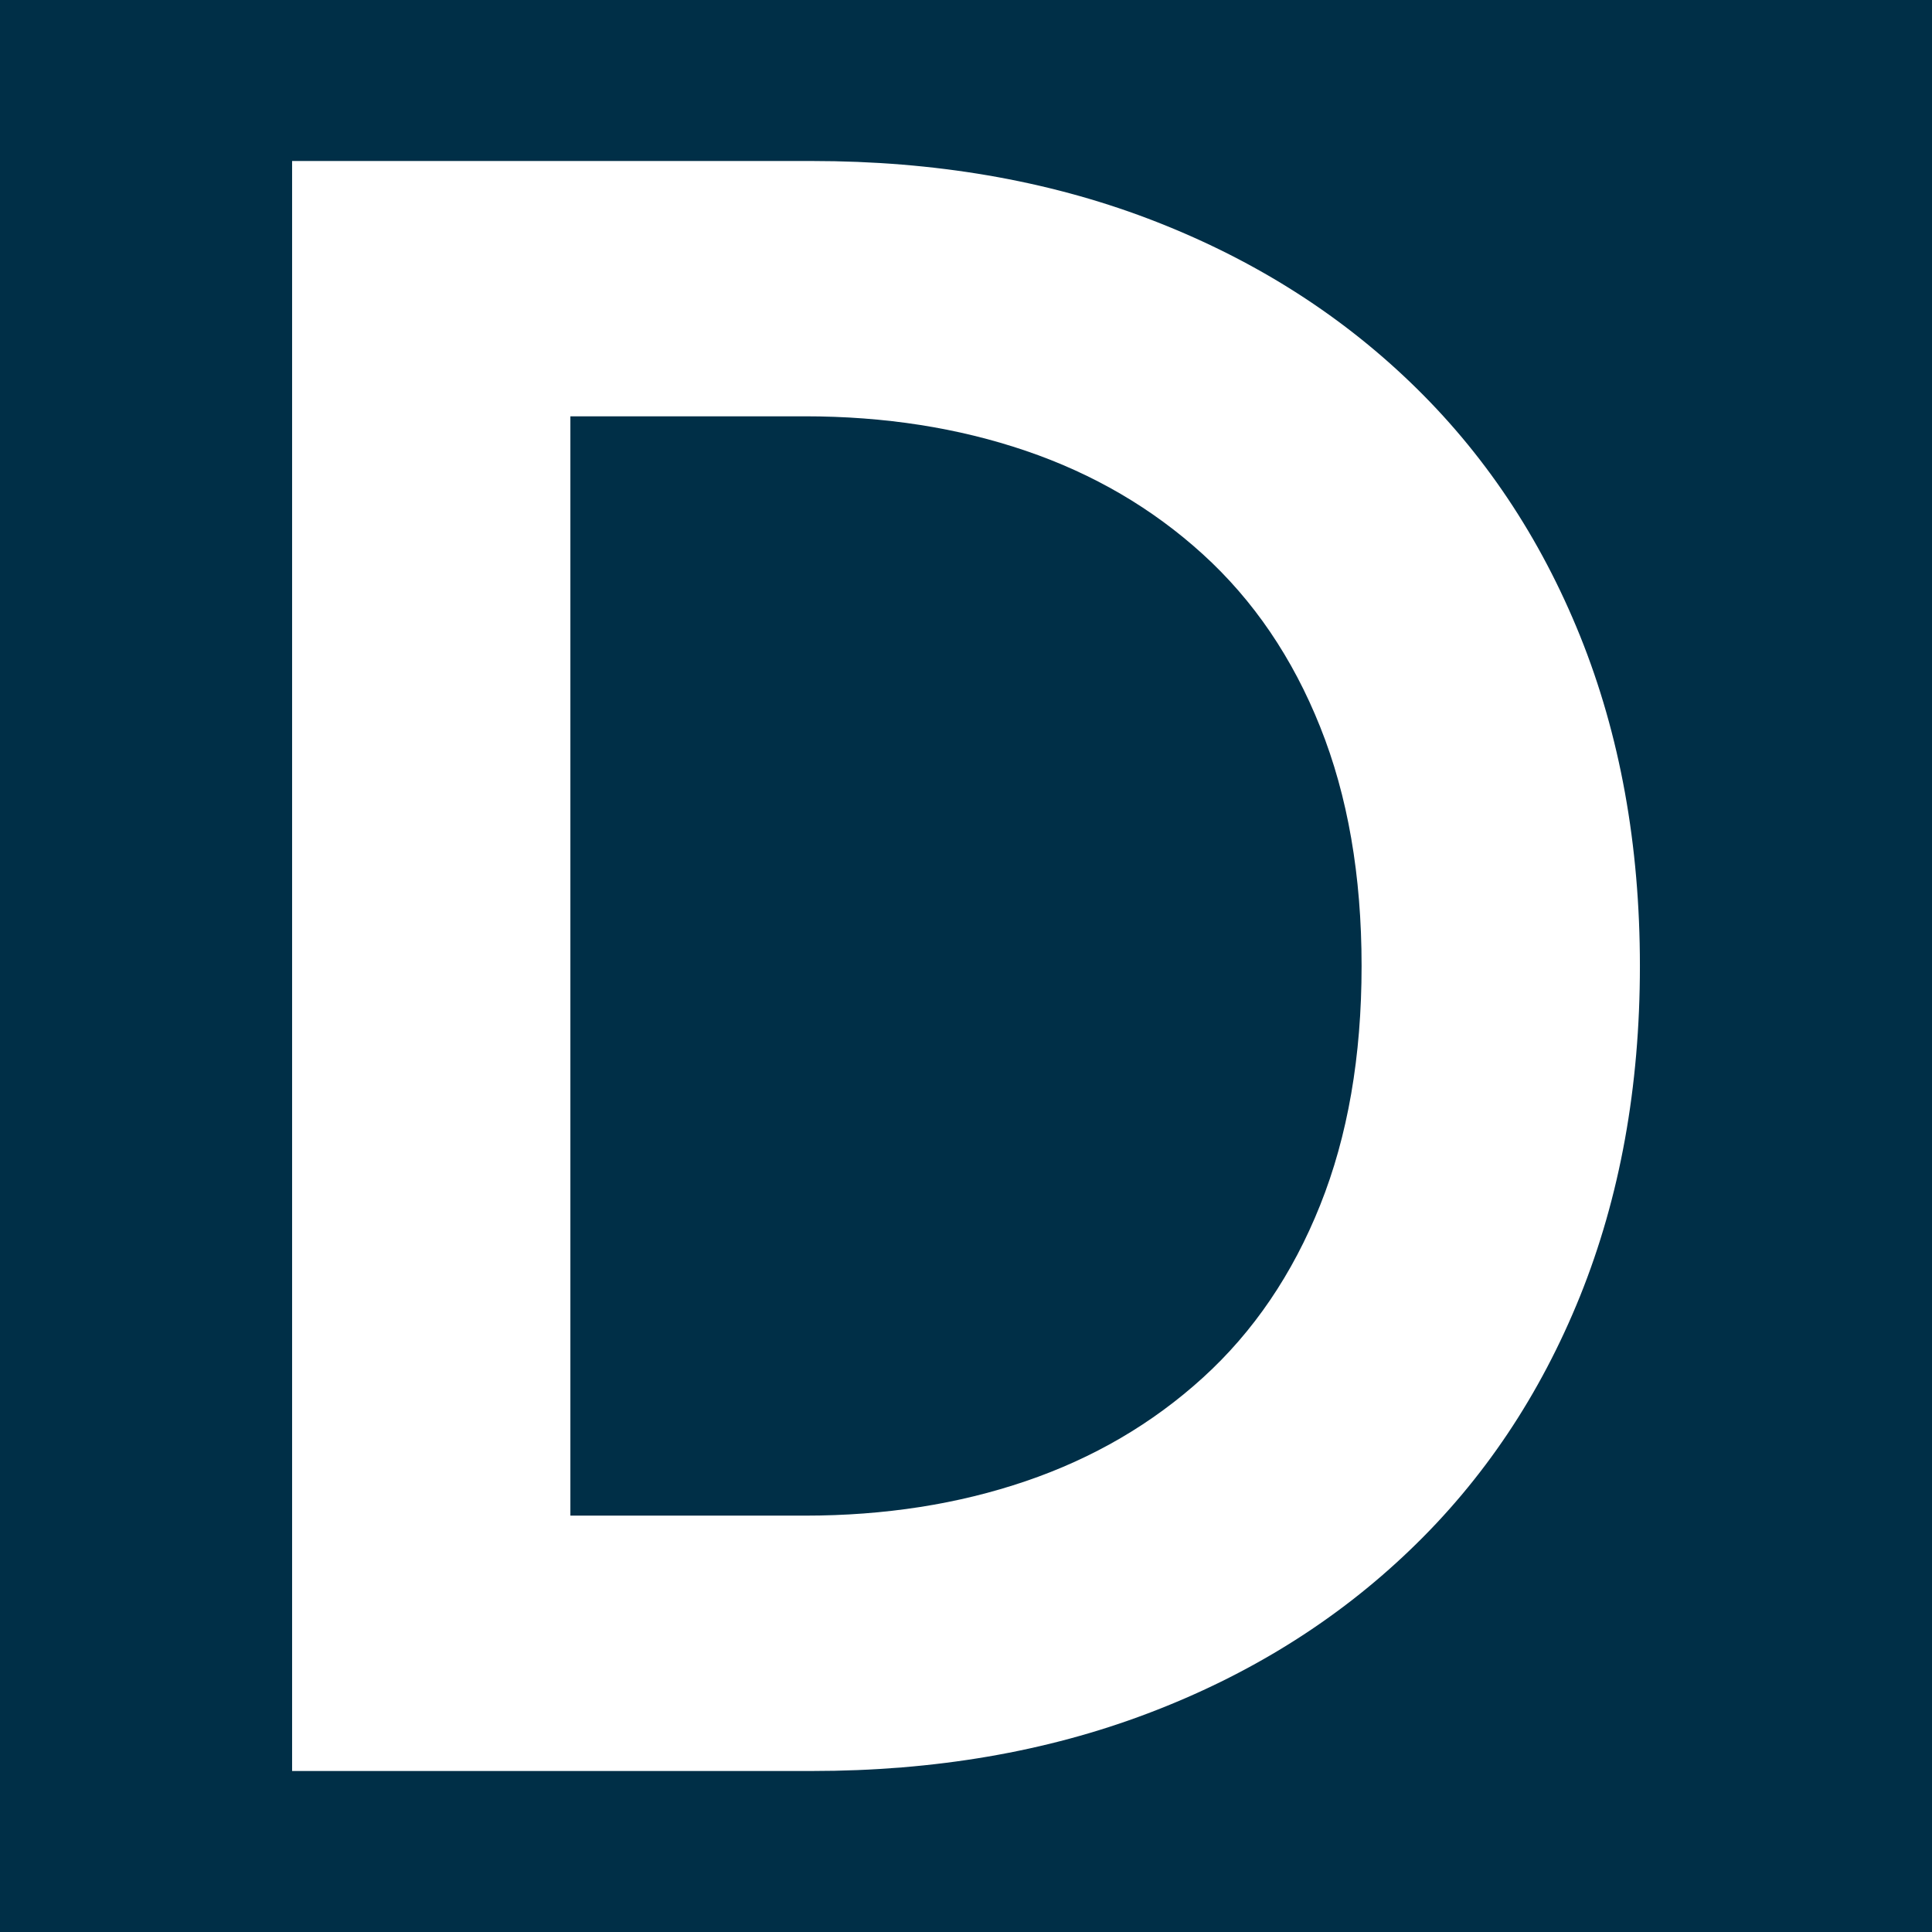
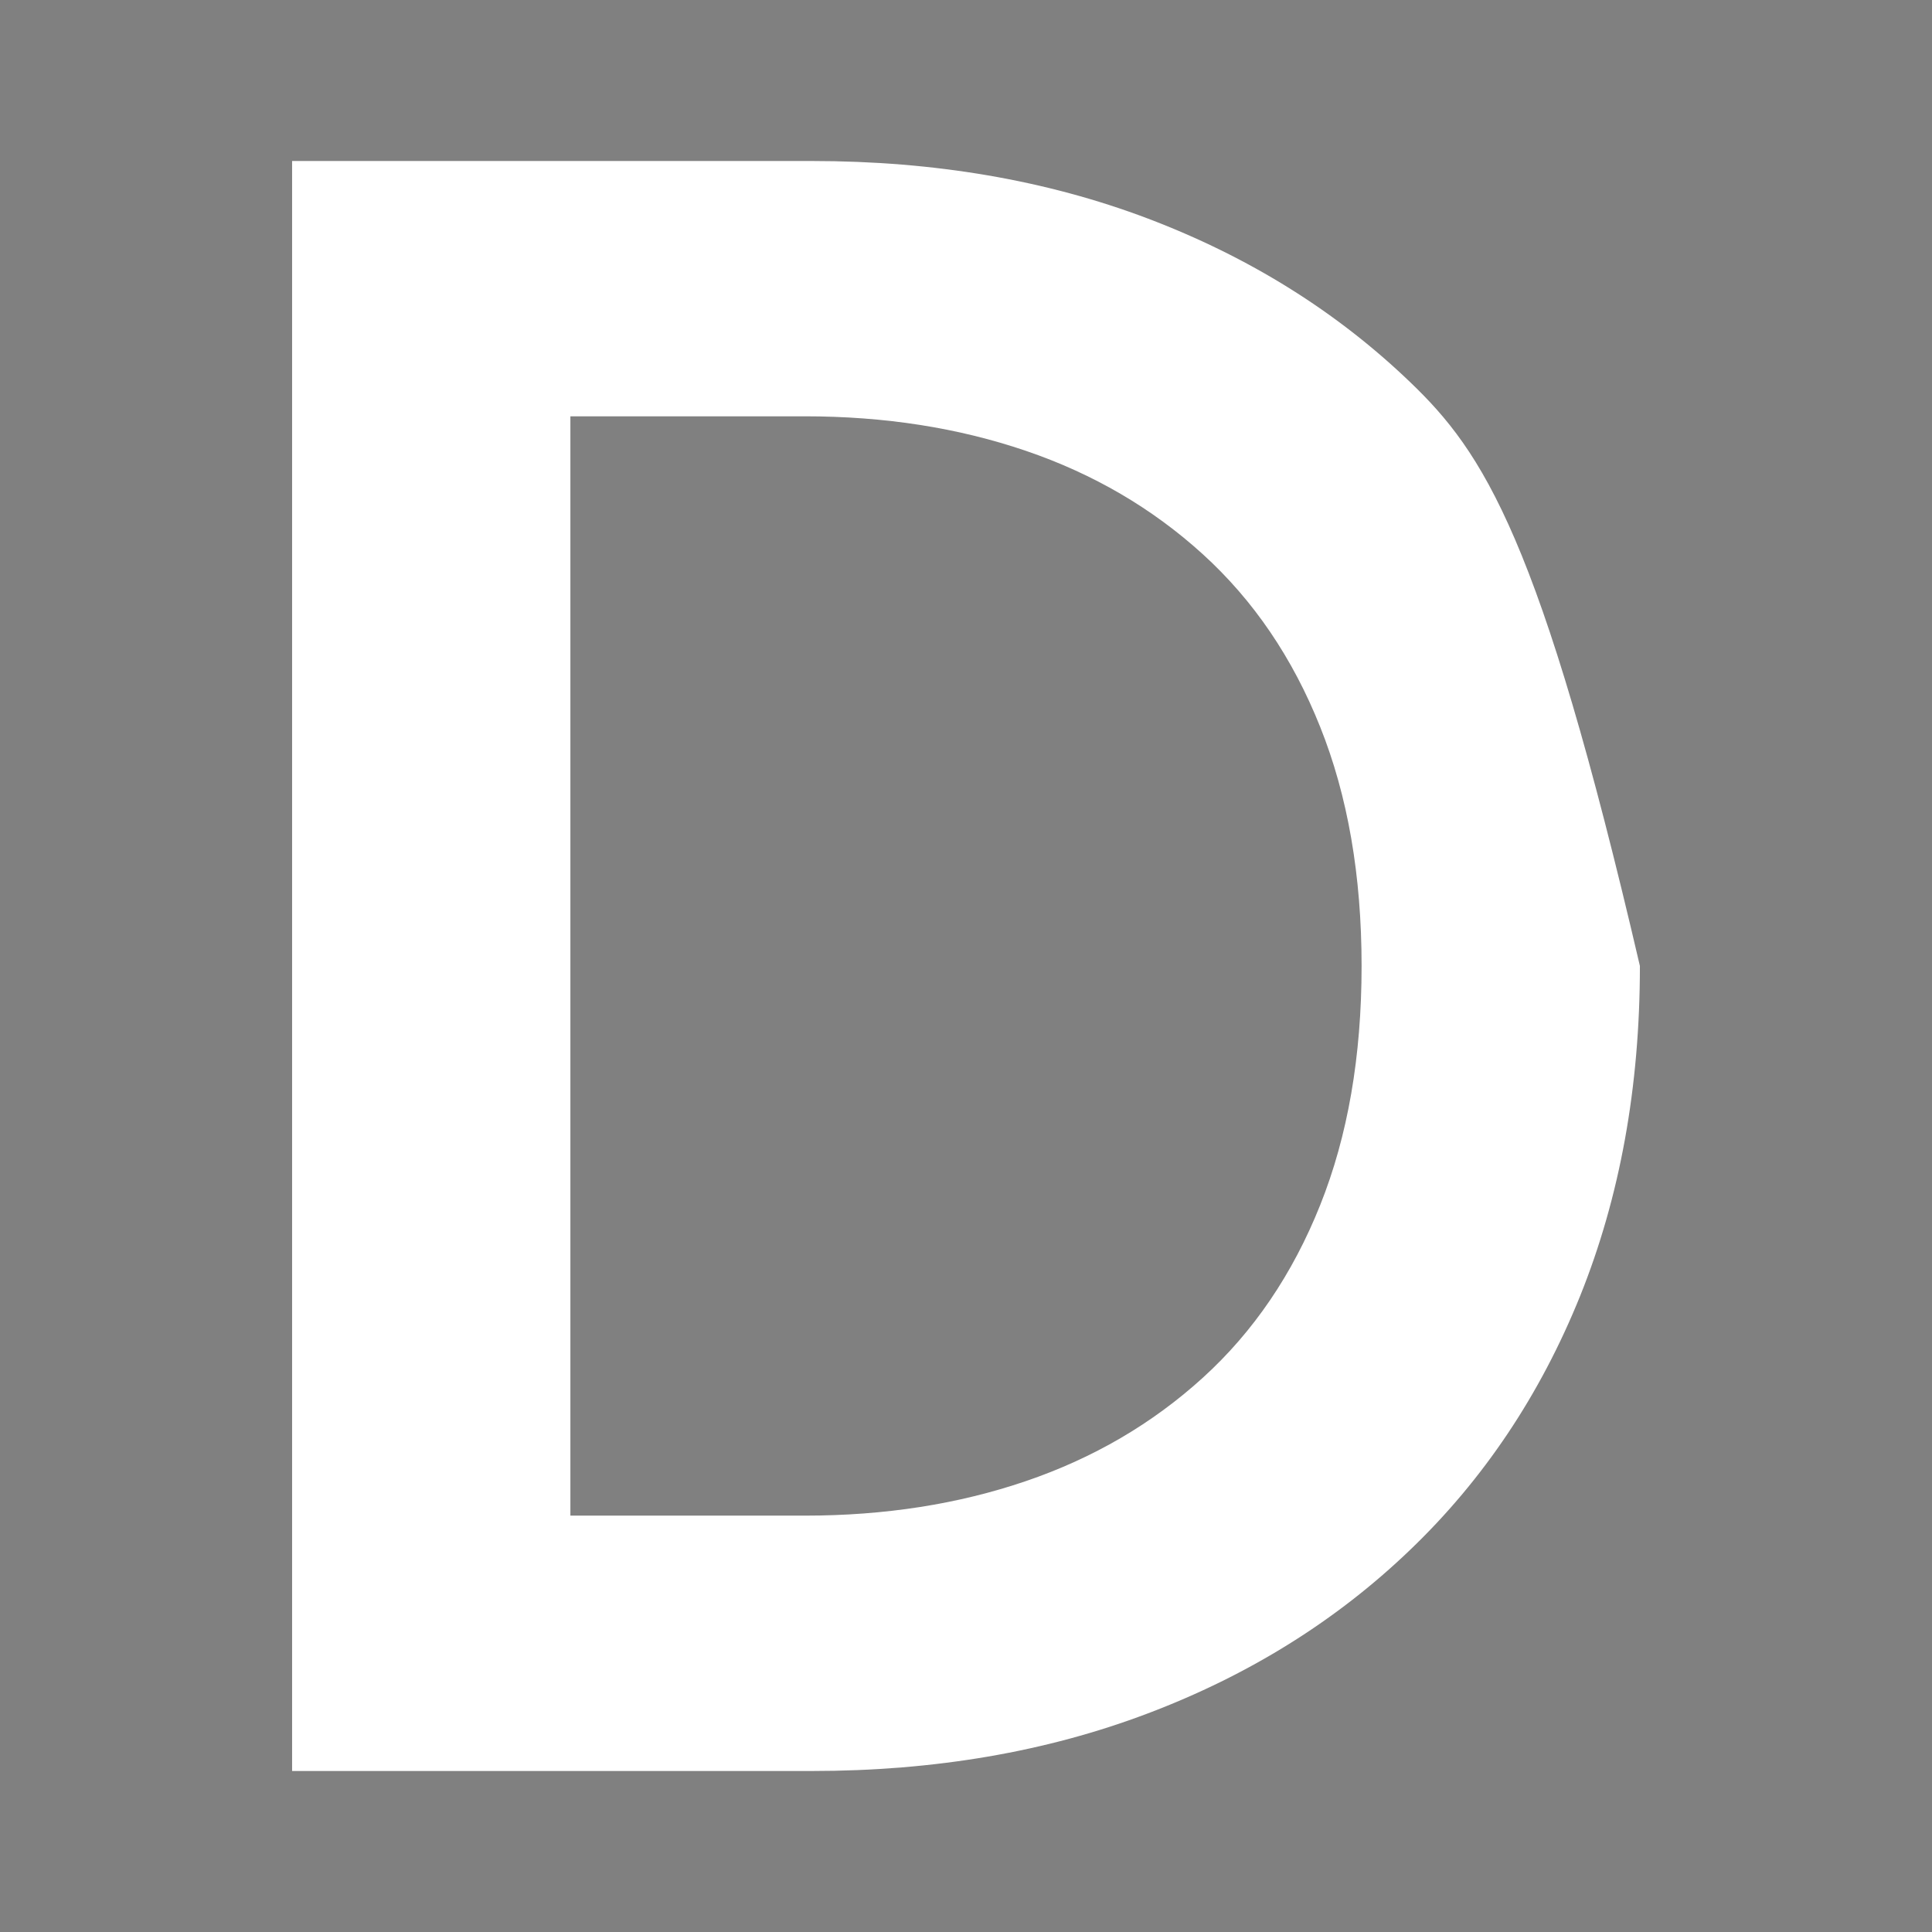
<svg xmlns="http://www.w3.org/2000/svg" width="100%" height="100%" viewBox="0 0 300 300" version="1.1" xml:space="preserve" style="fill-rule:evenodd;clip-rule:evenodd;stroke-linejoin:round;stroke-miterlimit:2;">
  <rect x="0" y="0" width="300" height="300" fill="#808080" stroke="none" />
  <g transform="matrix(1.032,0,0,1.032,-4.764,-4.764)">
-     <rect x="0" y="0" width="300" height="300" style="fill:rgb(0,47,71);" />
-   </g>
+     </g>
  <g transform="matrix(4.346,0,0,4.346,204.99,112.859)">
-     <path d="M0,17.092C-0.985,19.556 -2.382,21.613 -4.19,23.256C-5.997,24.899 -8.106,26.131 -10.518,26.952C-12.929,27.774 -15.558,28.184 -18.407,28.184L-26.788,28.184L-26.788,-11.094L-18.407,-11.094C-15.558,-11.094 -12.929,-10.683 -10.518,-9.862C-8.106,-9.041 -5.997,-7.808 -4.19,-6.165C-2.382,-4.52 -0.985,-2.467 0,0C0.987,2.465 1.481,5.312 1.481,8.545C1.481,11.778 0.987,14.625 0,17.092M3.205,-12.326C0.577,-14.846 -2.545,-16.791 -6.161,-18.162C-9.777,-19.531 -13.778,-20.216 -18.16,-20.216L-36.731,-20.216L-36.731,37.308L-18.16,37.308C-13.778,37.308 -9.777,36.623 -6.161,35.252C-2.545,33.884 0.577,31.939 3.205,29.417C5.836,26.899 7.861,23.872 9.288,20.339C10.711,16.803 11.425,12.874 11.425,8.545C11.425,4.218 10.711,0.286 9.288,-3.246C7.861,-6.779 5.836,-9.806 3.205,-12.326" style="fill:white;fill-rule:nonzero;" />
+     <path d="M0,17.092C-0.985,19.556 -2.382,21.613 -4.19,23.256C-5.997,24.899 -8.106,26.131 -10.518,26.952C-12.929,27.774 -15.558,28.184 -18.407,28.184L-26.788,28.184L-26.788,-11.094L-18.407,-11.094C-15.558,-11.094 -12.929,-10.683 -10.518,-9.862C-8.106,-9.041 -5.997,-7.808 -4.19,-6.165C-2.382,-4.52 -0.985,-2.467 0,0C0.987,2.465 1.481,5.312 1.481,8.545C1.481,11.778 0.987,14.625 0,17.092M3.205,-12.326C0.577,-14.846 -2.545,-16.791 -6.161,-18.162C-9.777,-19.531 -13.778,-20.216 -18.16,-20.216L-36.731,-20.216L-36.731,37.308L-18.16,37.308C-13.778,37.308 -9.777,36.623 -6.161,35.252C-2.545,33.884 0.577,31.939 3.205,29.417C5.836,26.899 7.861,23.872 9.288,20.339C10.711,16.803 11.425,12.874 11.425,8.545C7.861,-6.779 5.836,-9.806 3.205,-12.326" style="fill:white;fill-rule:nonzero;" />
  </g>
</svg>